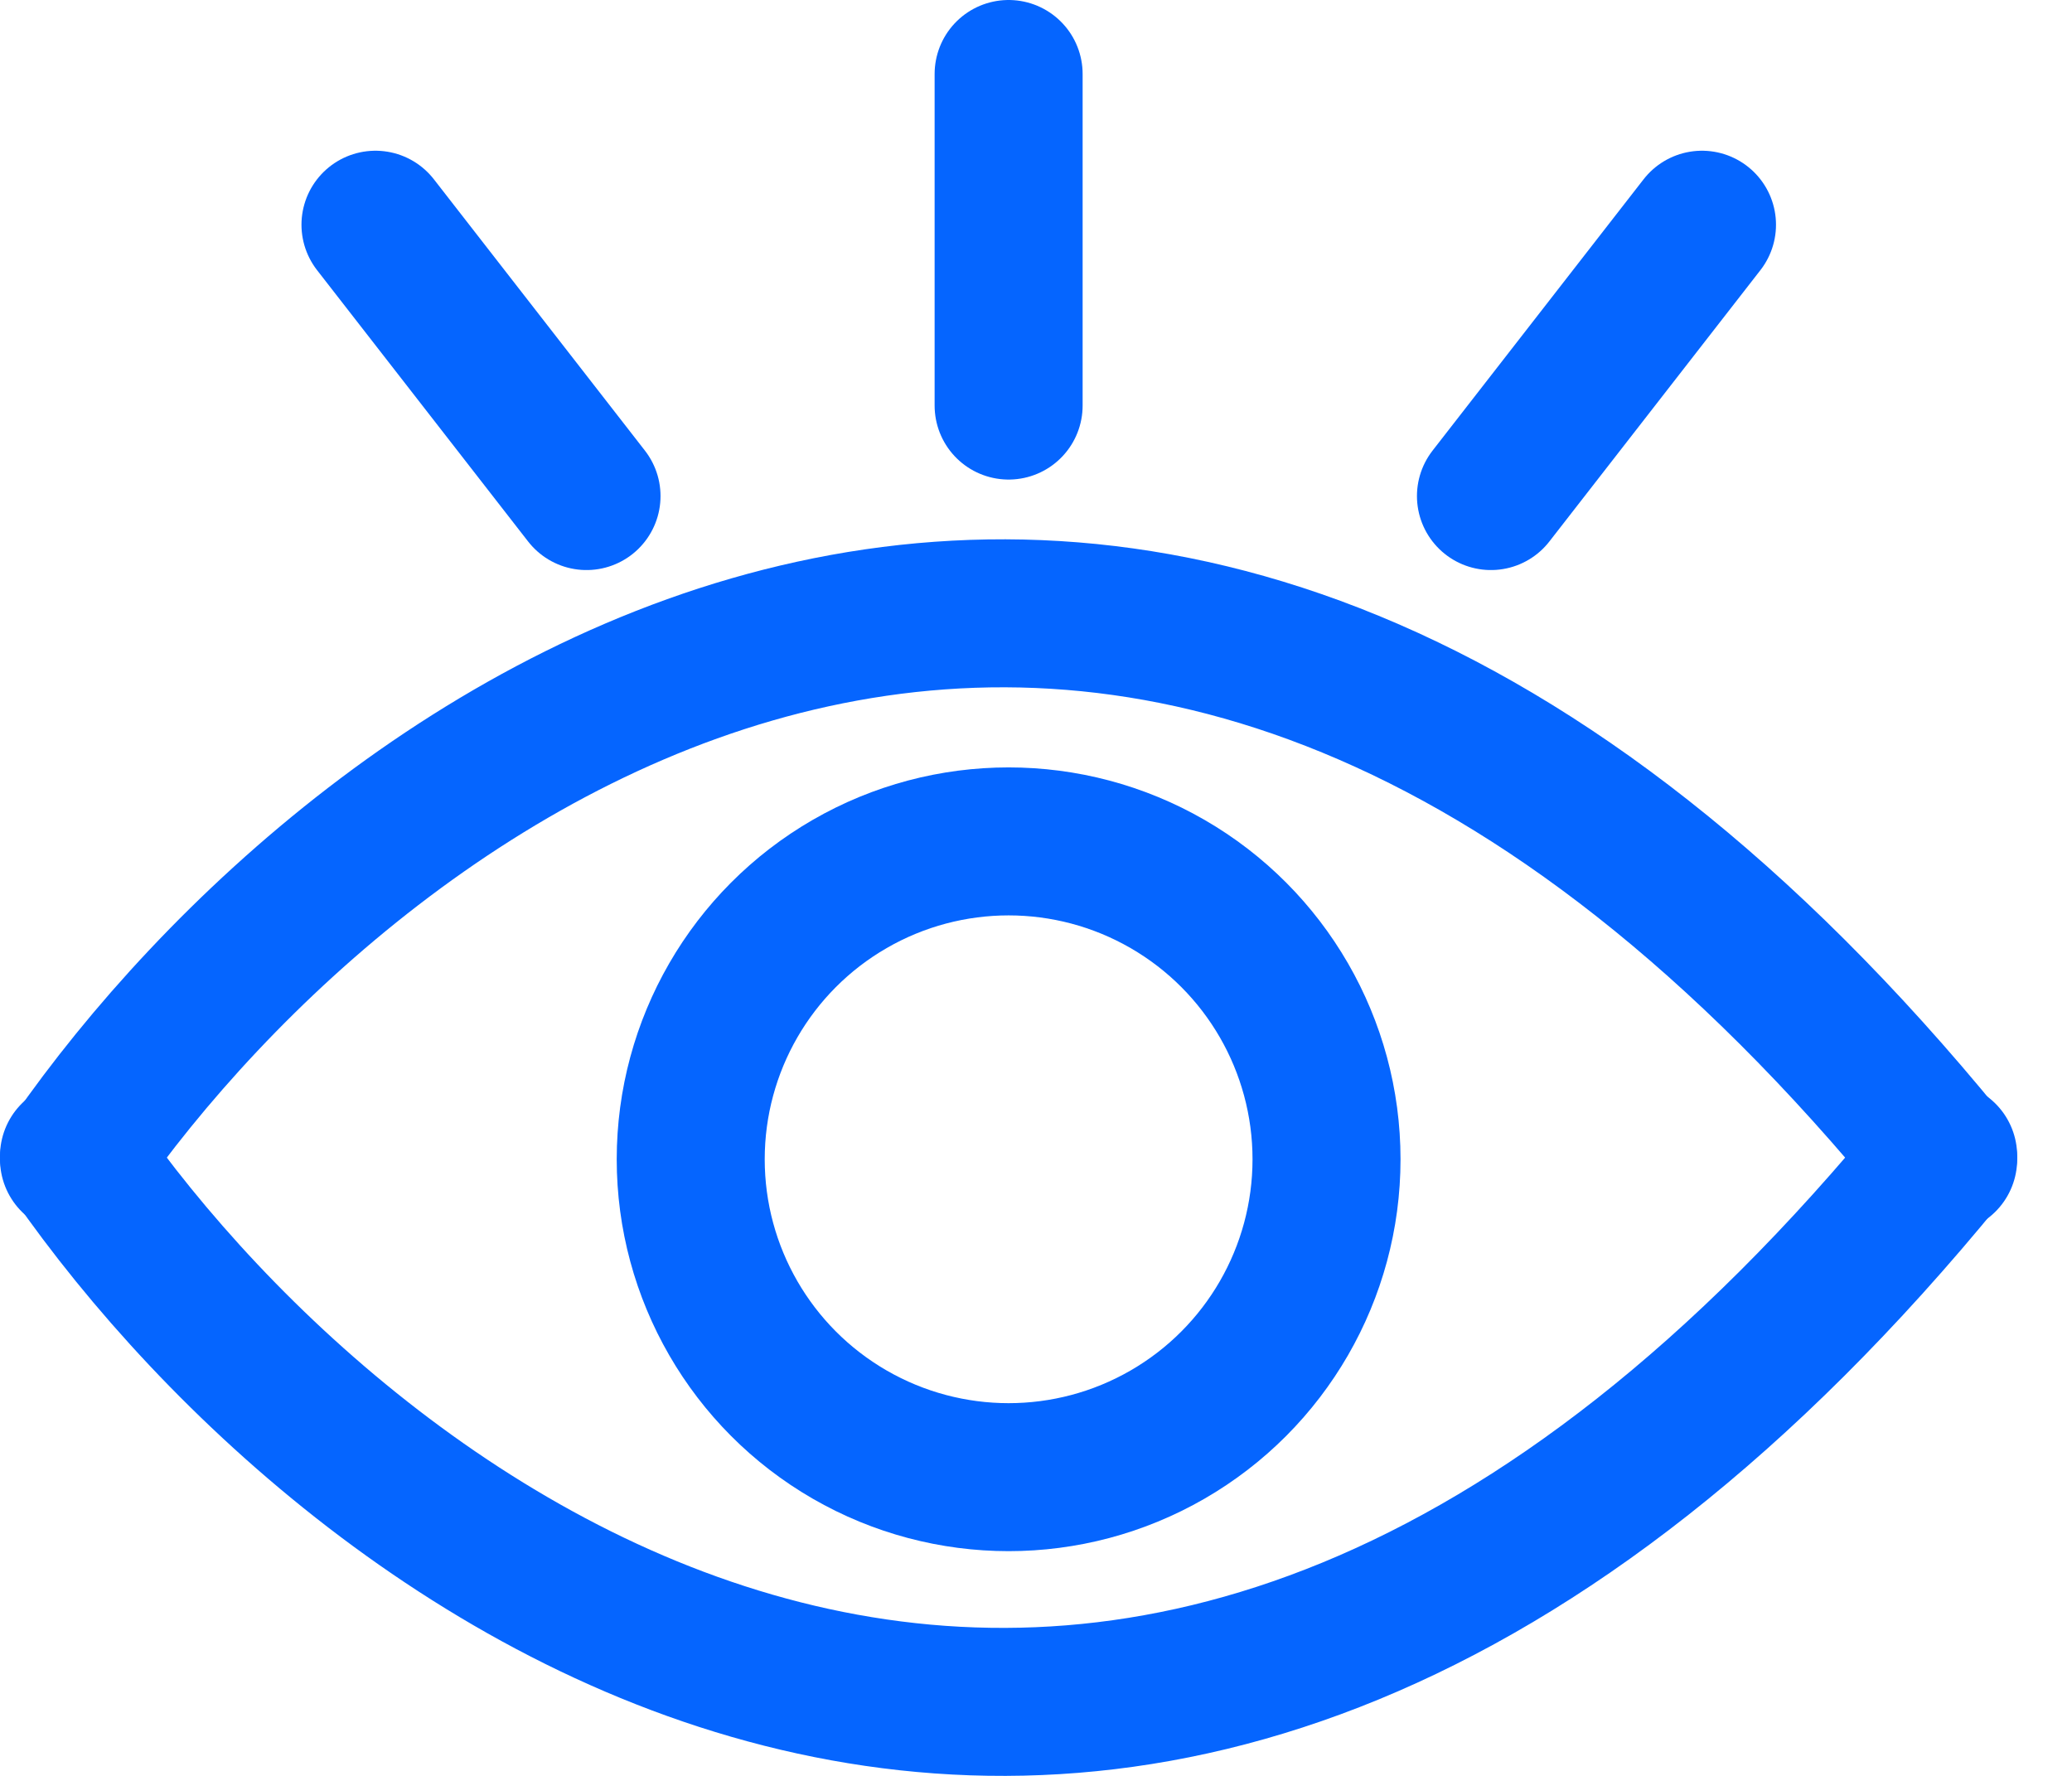
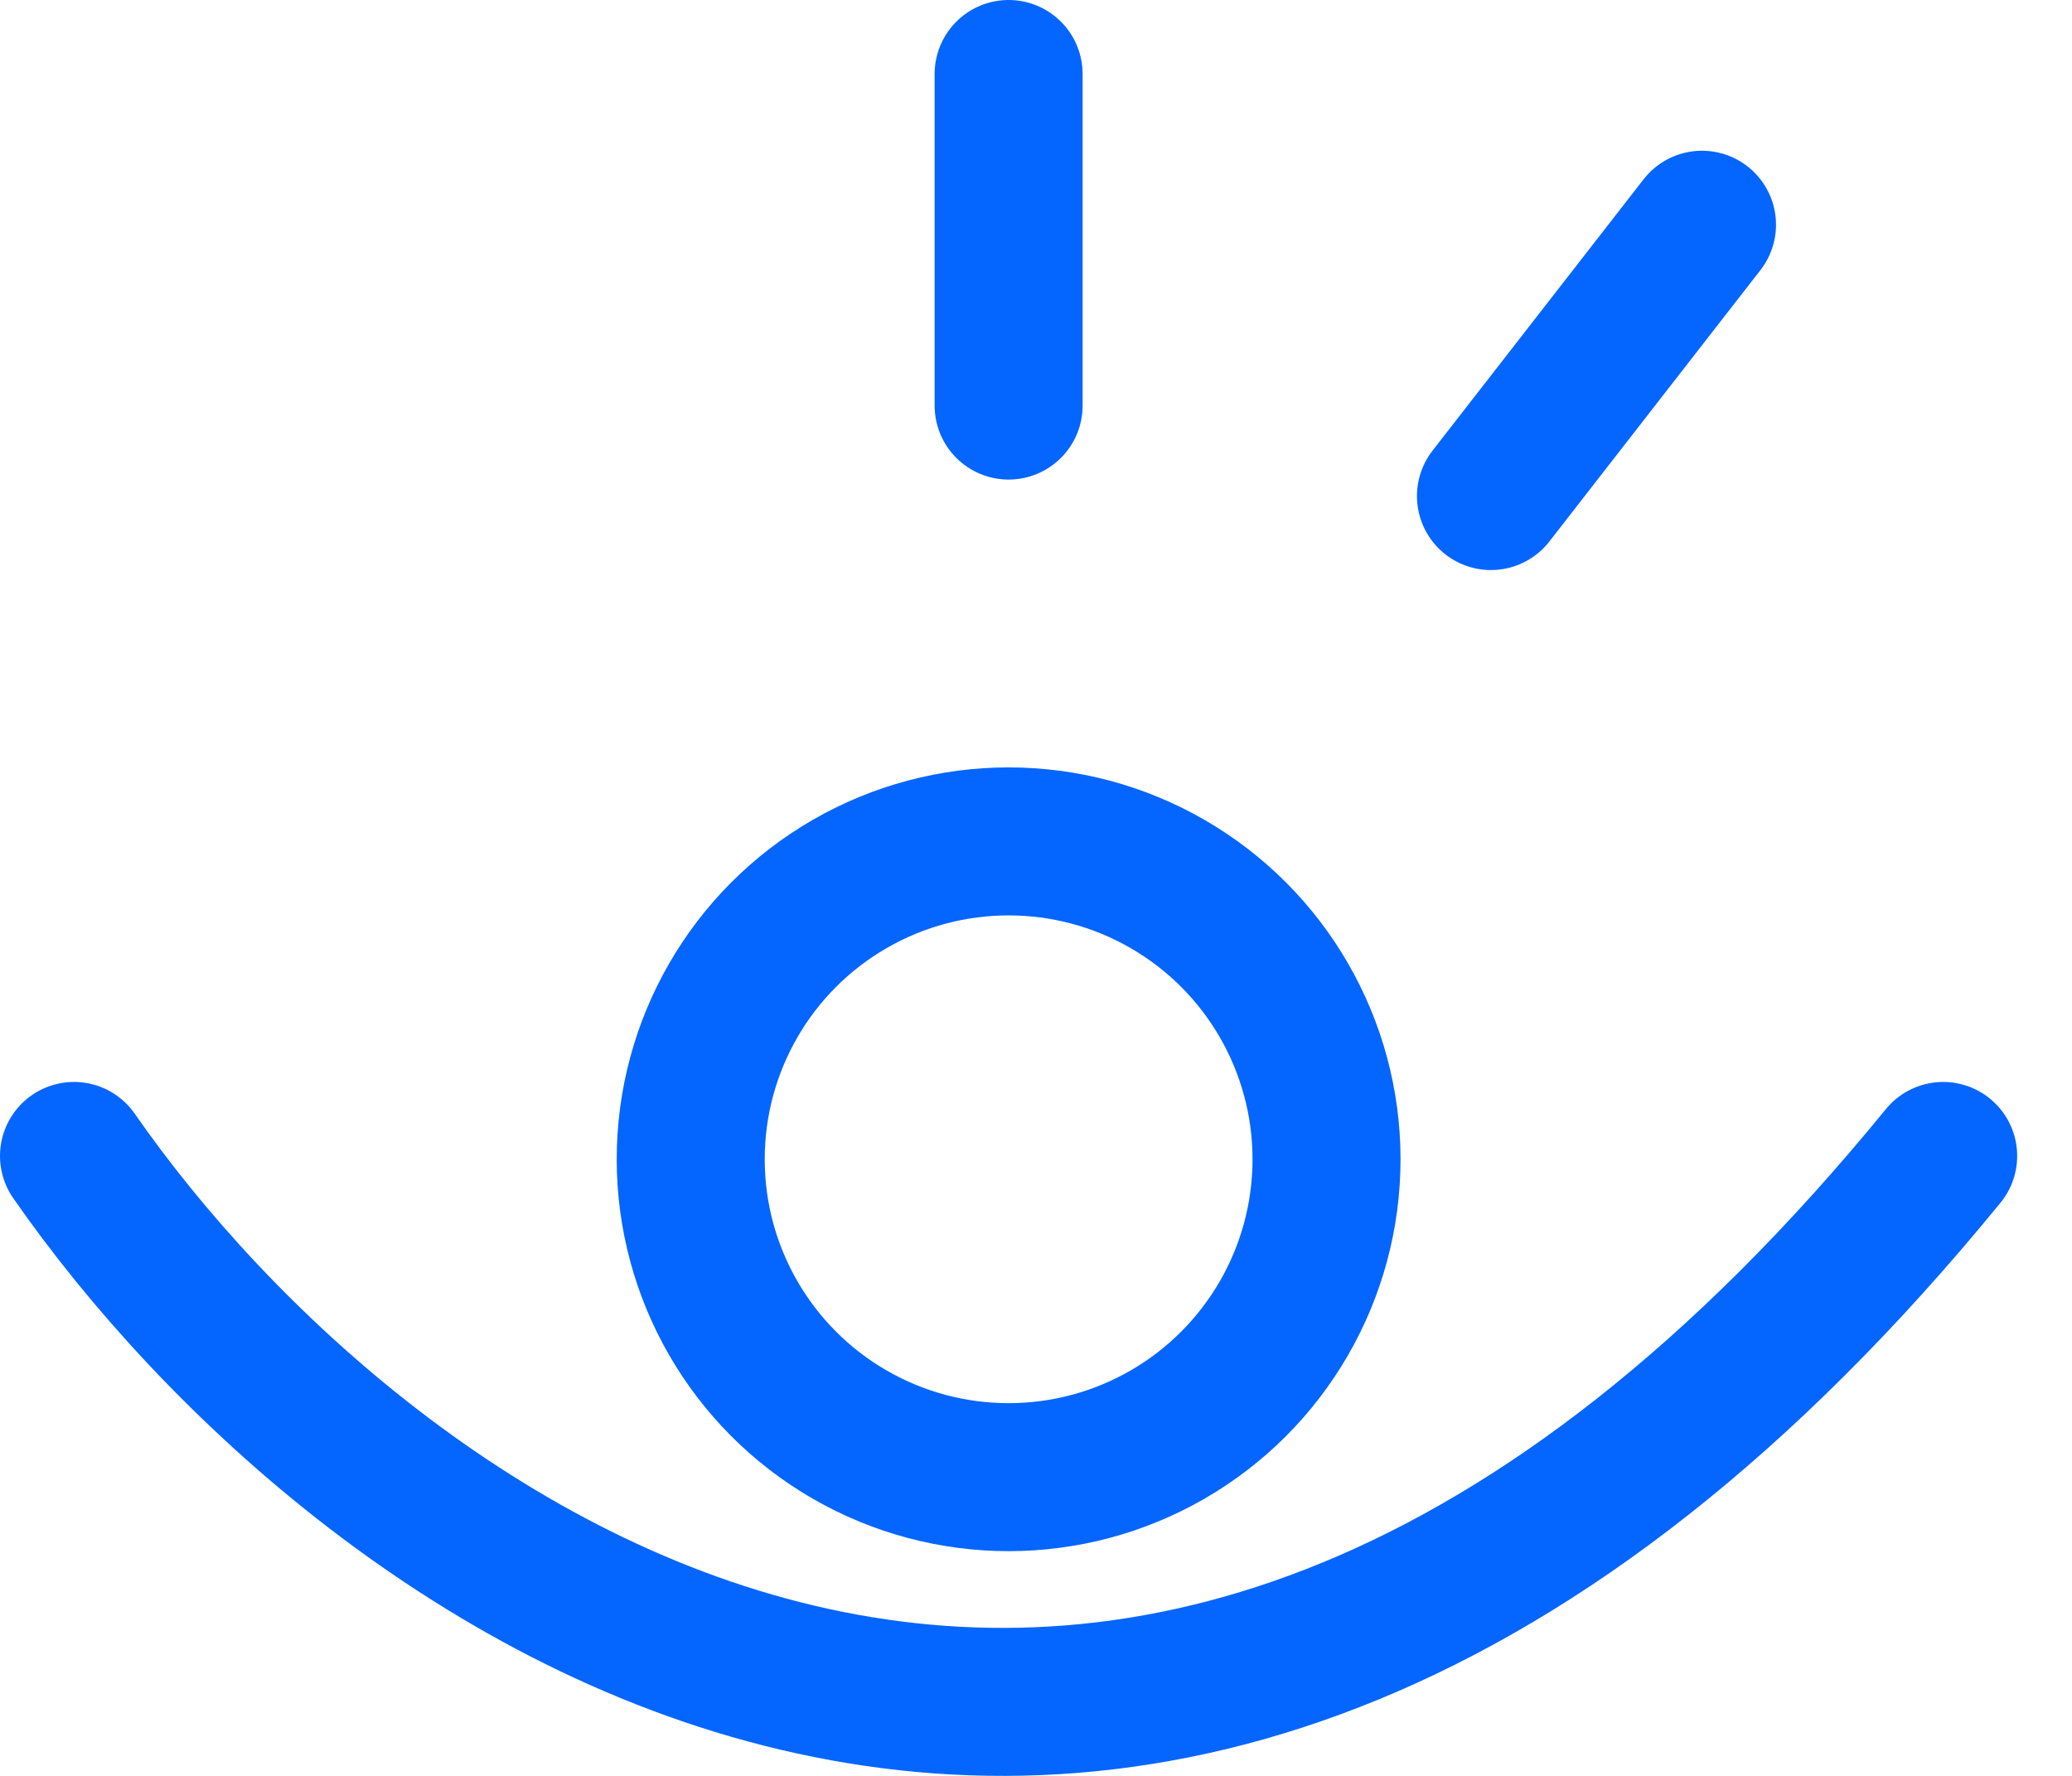
<svg xmlns="http://www.w3.org/2000/svg" width="28" height="24" viewBox="0 0 28 24" fill="none">
  <circle cx="13.63" cy="15.667" r="4.296" stroke="#0565FF" stroke-width="2" />
-   <path d="M1 15.667C4.87 10.099 15.341 2.304 26.259 15.667" stroke="#0565FF" stroke-width="2" stroke-linecap="round" />
  <path d="M1 15.622C4.87 21.189 15.341 28.985 26.259 15.622" stroke="#0565FF" stroke-width="2" stroke-linecap="round" />
-   <path d="M13.63 5.481V1M20.148 6.704L23 3.037M7.926 6.704L5.074 3.037" stroke="#0565FF" stroke-width="2" stroke-linecap="round" />
+   <path d="M13.63 5.481V1M20.148 6.704L23 3.037M7.926 6.704" stroke="#0565FF" stroke-width="2" stroke-linecap="round" />
</svg>